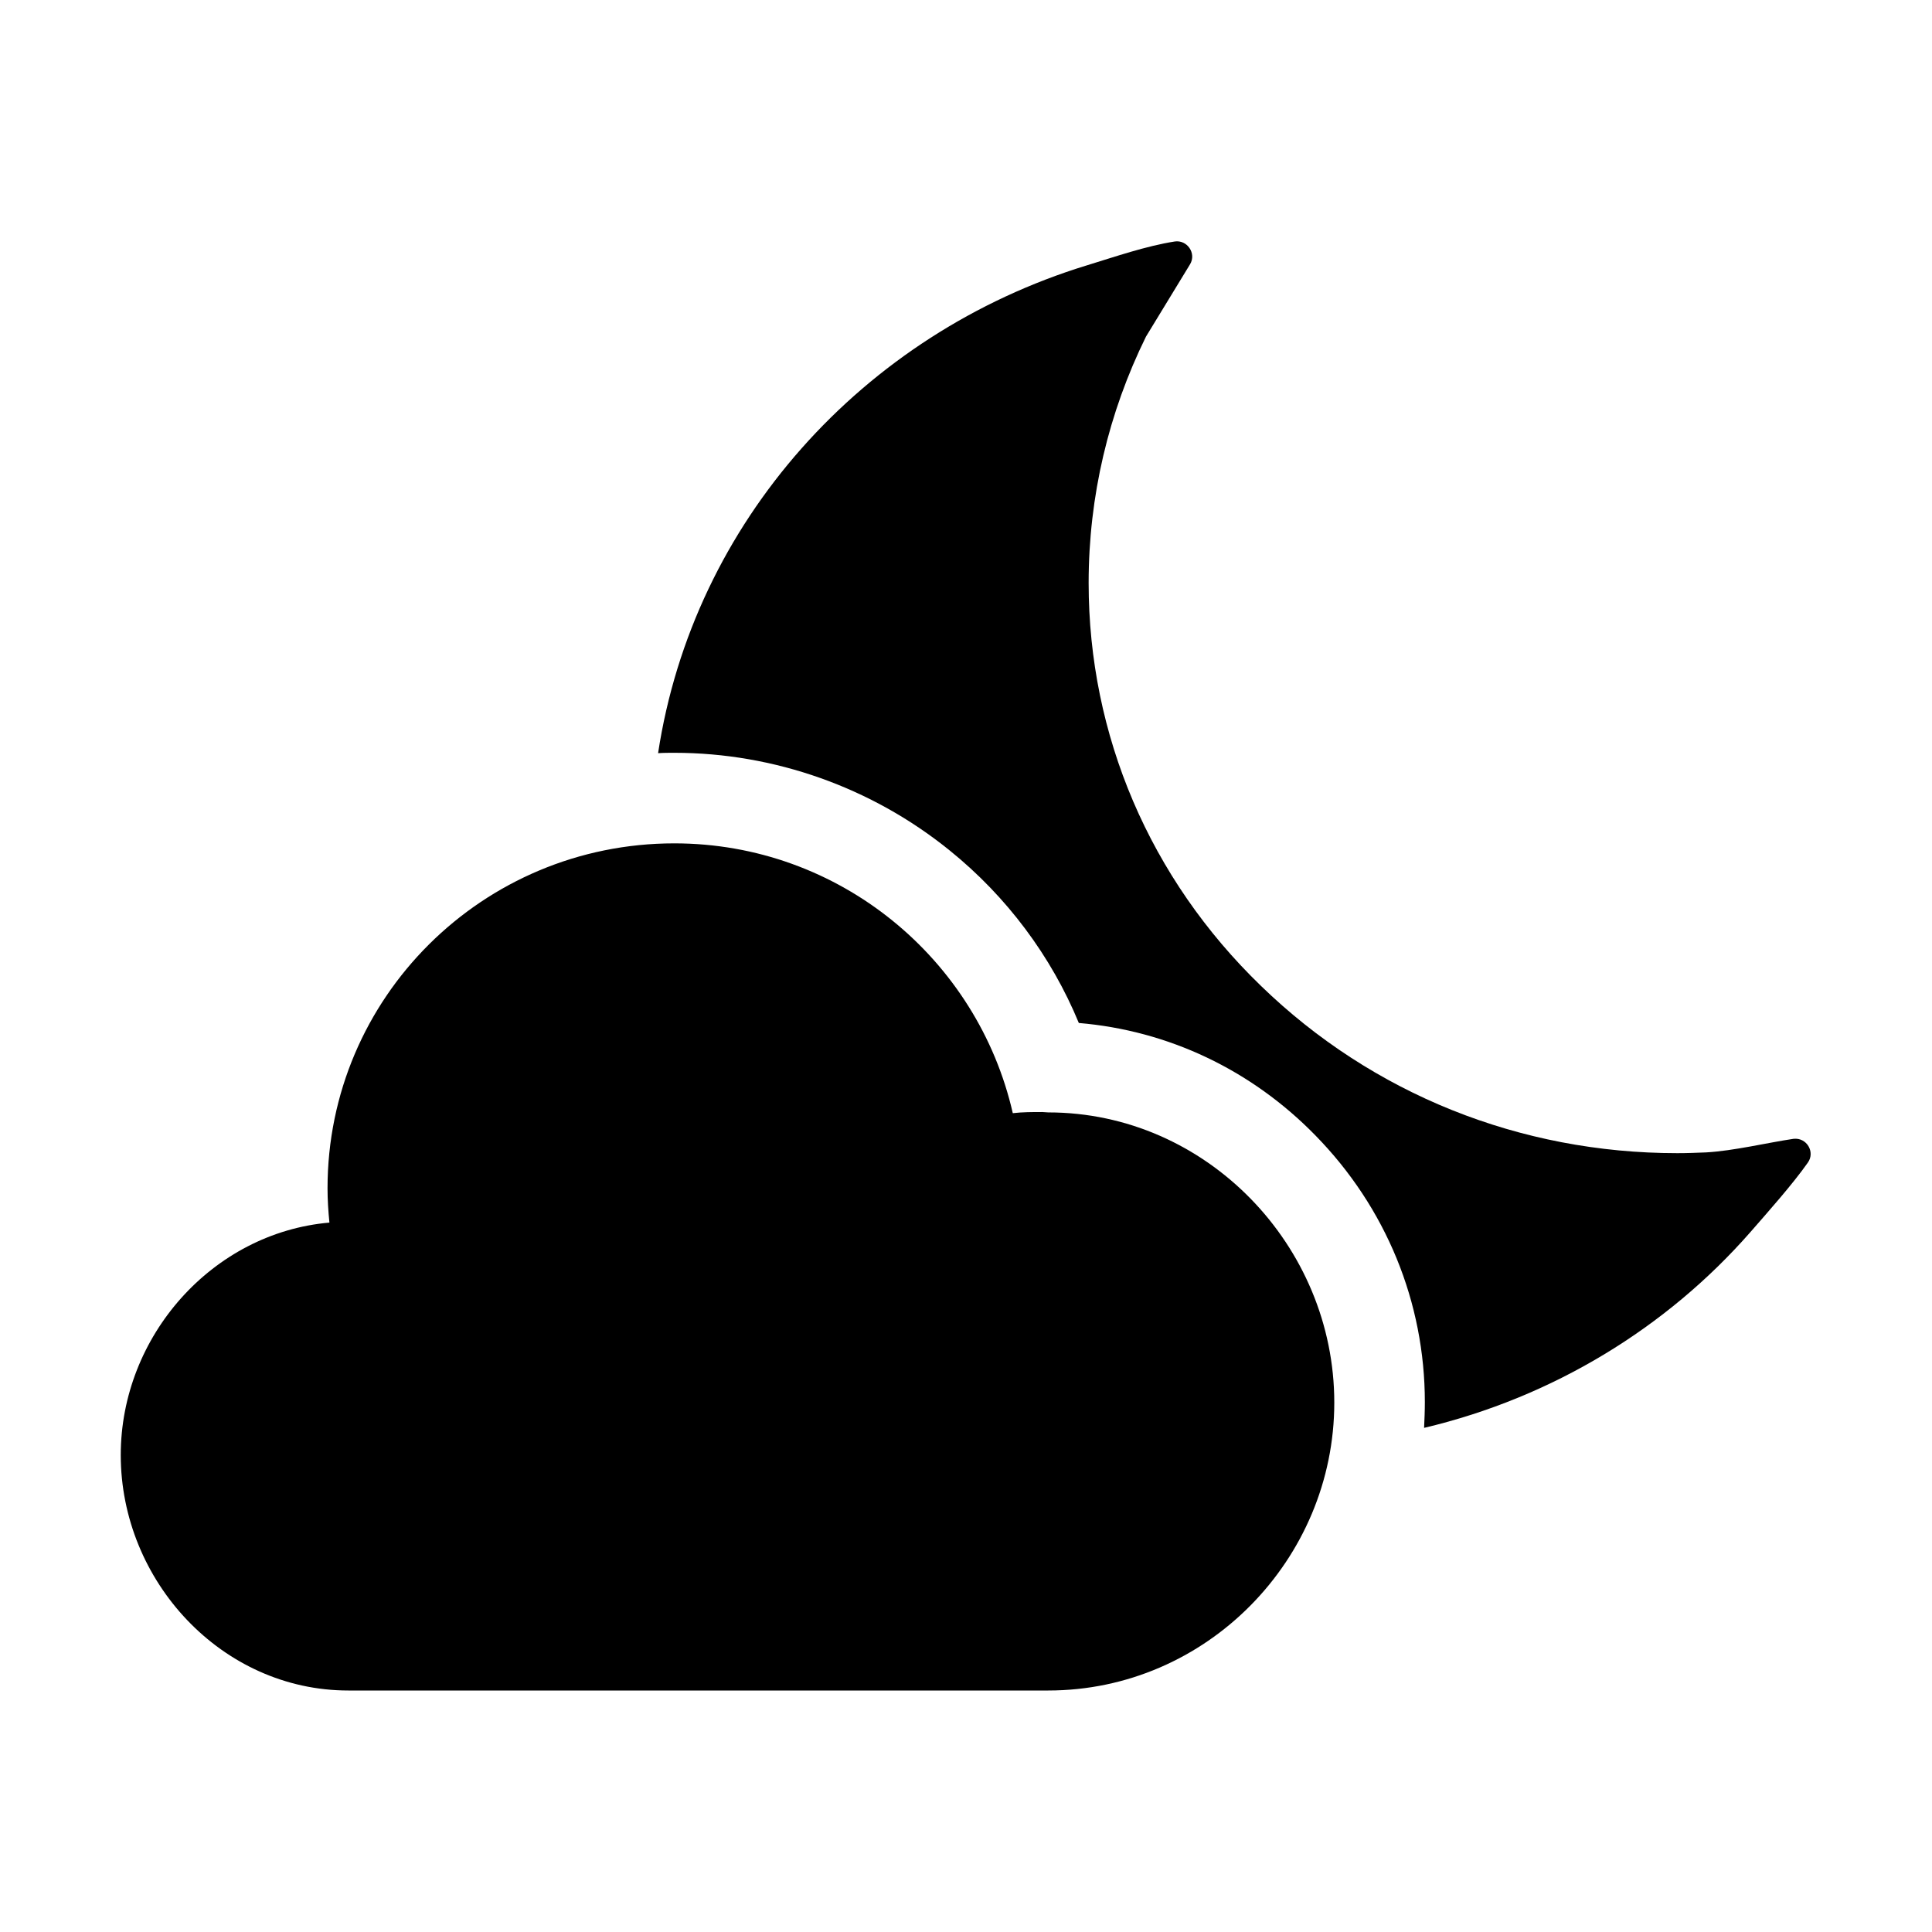
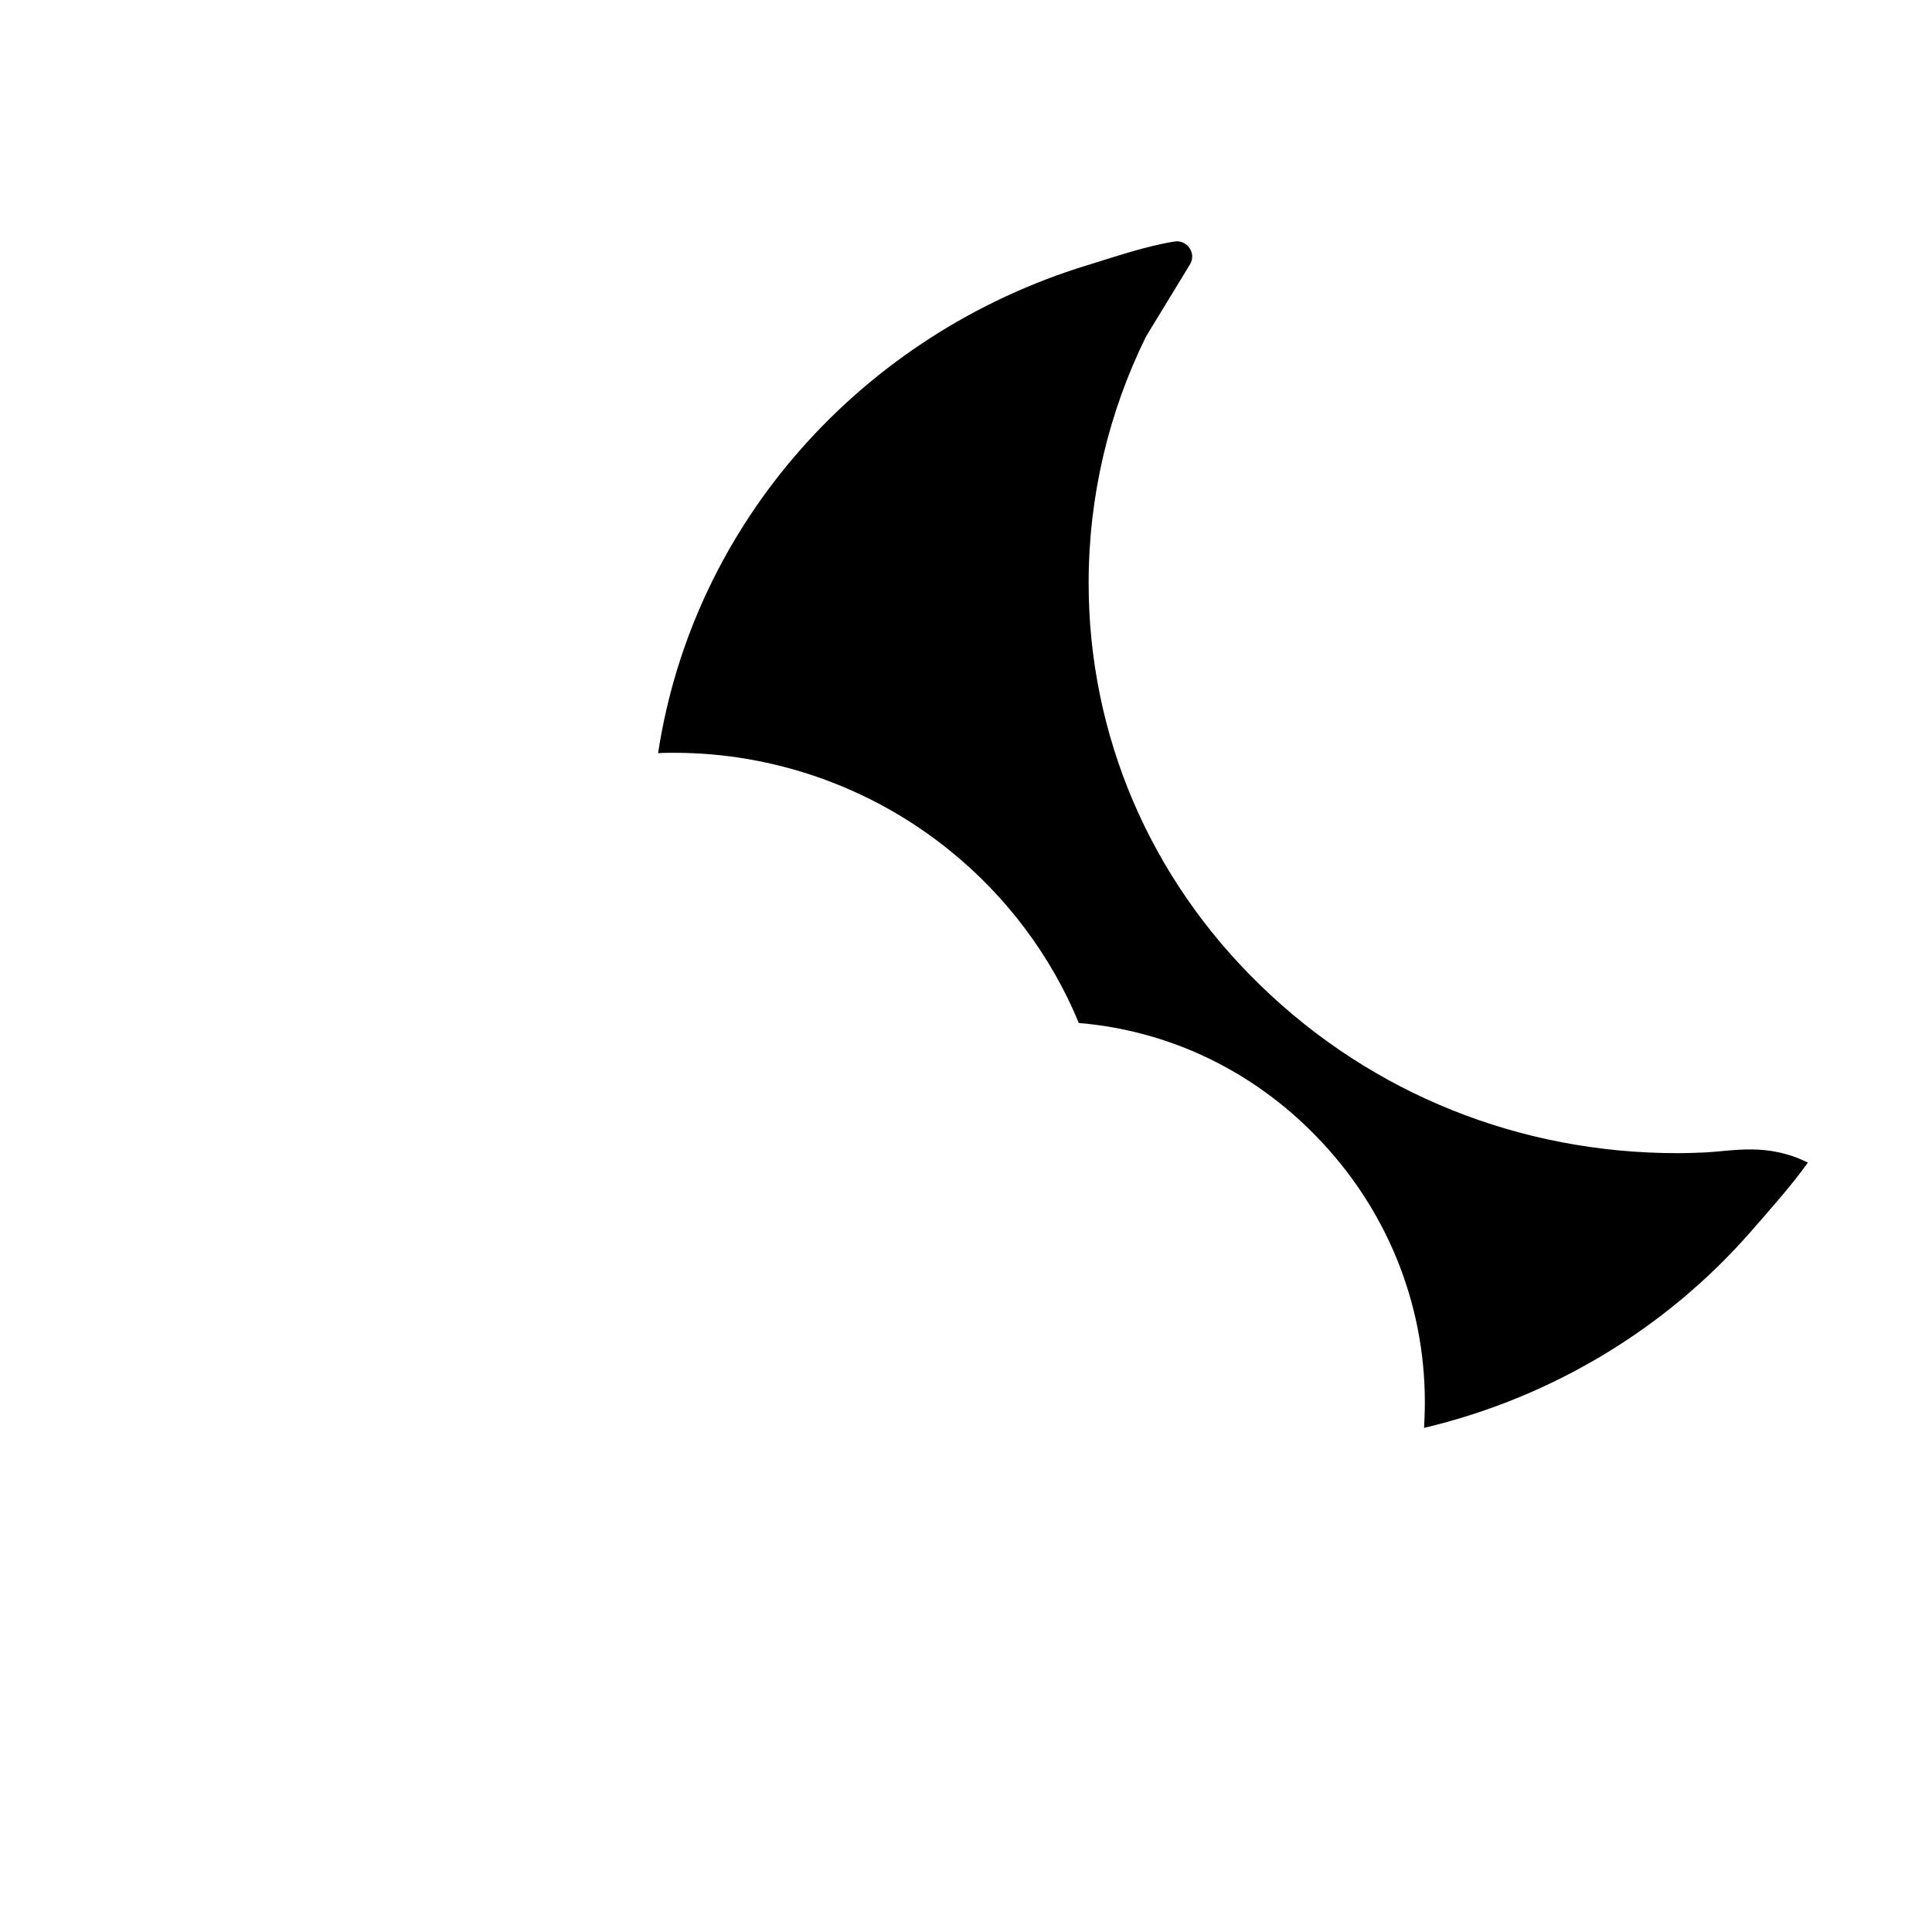
<svg xmlns="http://www.w3.org/2000/svg" version="1.1" id="Layer_1" x="0px" y="0px" viewBox="0 0 512 512" style="enable-background:new 0 0 512 512;" xml:space="preserve">
  <g>
-     <path d="M277.8,294.8c-0.5,0-1.1-0.1-1.6-0.1c-2.6,0-5.2,0-7.8,0.3c-9.3-40.8-45.9-71.5-89.7-71.5c-50.8,0-91.9,40.9-91.9,91.4   c0,3.1,0.2,6.1,0.5,9.1c-31,2.7-55.3,30.1-55.3,61.6C32,419,58.8,448,92.3,448h185.5c41.9,0,75.8-34.7,75.8-76.3   C353.6,330.1,319.7,294.8,277.8,294.8z" />
-     <path d="M452.1,305.4c-2.5,0.1-5,0.2-7.6,0.2c-41.7,0-80.8-15.7-110.3-44.3c-29.5-28.5-45.7-66.5-45.7-106.8   c0-23,5.3-45.2,15.2-65.3L315.4,70c1.7-2.9-0.8-6.5-4.1-6c-7.6,1.2-15.7,4-23.2,6.3c-59.5,18.2-104.4,68.1-113.7,129.3   c1.4-0.1,2.9-0.1,4.3-0.1c26.5,0,52.4,9.2,73,25.9c15.1,12.2,26.9,28,34.2,45.7c23.7,2,45.7,12.4,62.7,29.8   c18.7,19.1,29,44.2,29,70.7c0,2.3-0.1,4.6-0.2,6.8c34.2-8.1,64.3-26.6,86.4-51.8c4.8-5.5,11.3-12.8,15.3-18.5   c2-2.8-0.3-6.7-3.8-6.3C468.5,302.8,459.4,305,452.1,305.4z" />
+     <path d="M452.1,305.4c-2.5,0.1-5,0.2-7.6,0.2c-41.7,0-80.8-15.7-110.3-44.3c-29.5-28.5-45.7-66.5-45.7-106.8   c0-23,5.3-45.2,15.2-65.3L315.4,70c1.7-2.9-0.8-6.5-4.1-6c-7.6,1.2-15.7,4-23.2,6.3c-59.5,18.2-104.4,68.1-113.7,129.3   c1.4-0.1,2.9-0.1,4.3-0.1c26.5,0,52.4,9.2,73,25.9c15.1,12.2,26.9,28,34.2,45.7c23.7,2,45.7,12.4,62.7,29.8   c18.7,19.1,29,44.2,29,70.7c0,2.3-0.1,4.6-0.2,6.8c34.2-8.1,64.3-26.6,86.4-51.8c4.8-5.5,11.3-12.8,15.3-18.5   C468.5,302.8,459.4,305,452.1,305.4z" />
  </g>
</svg>